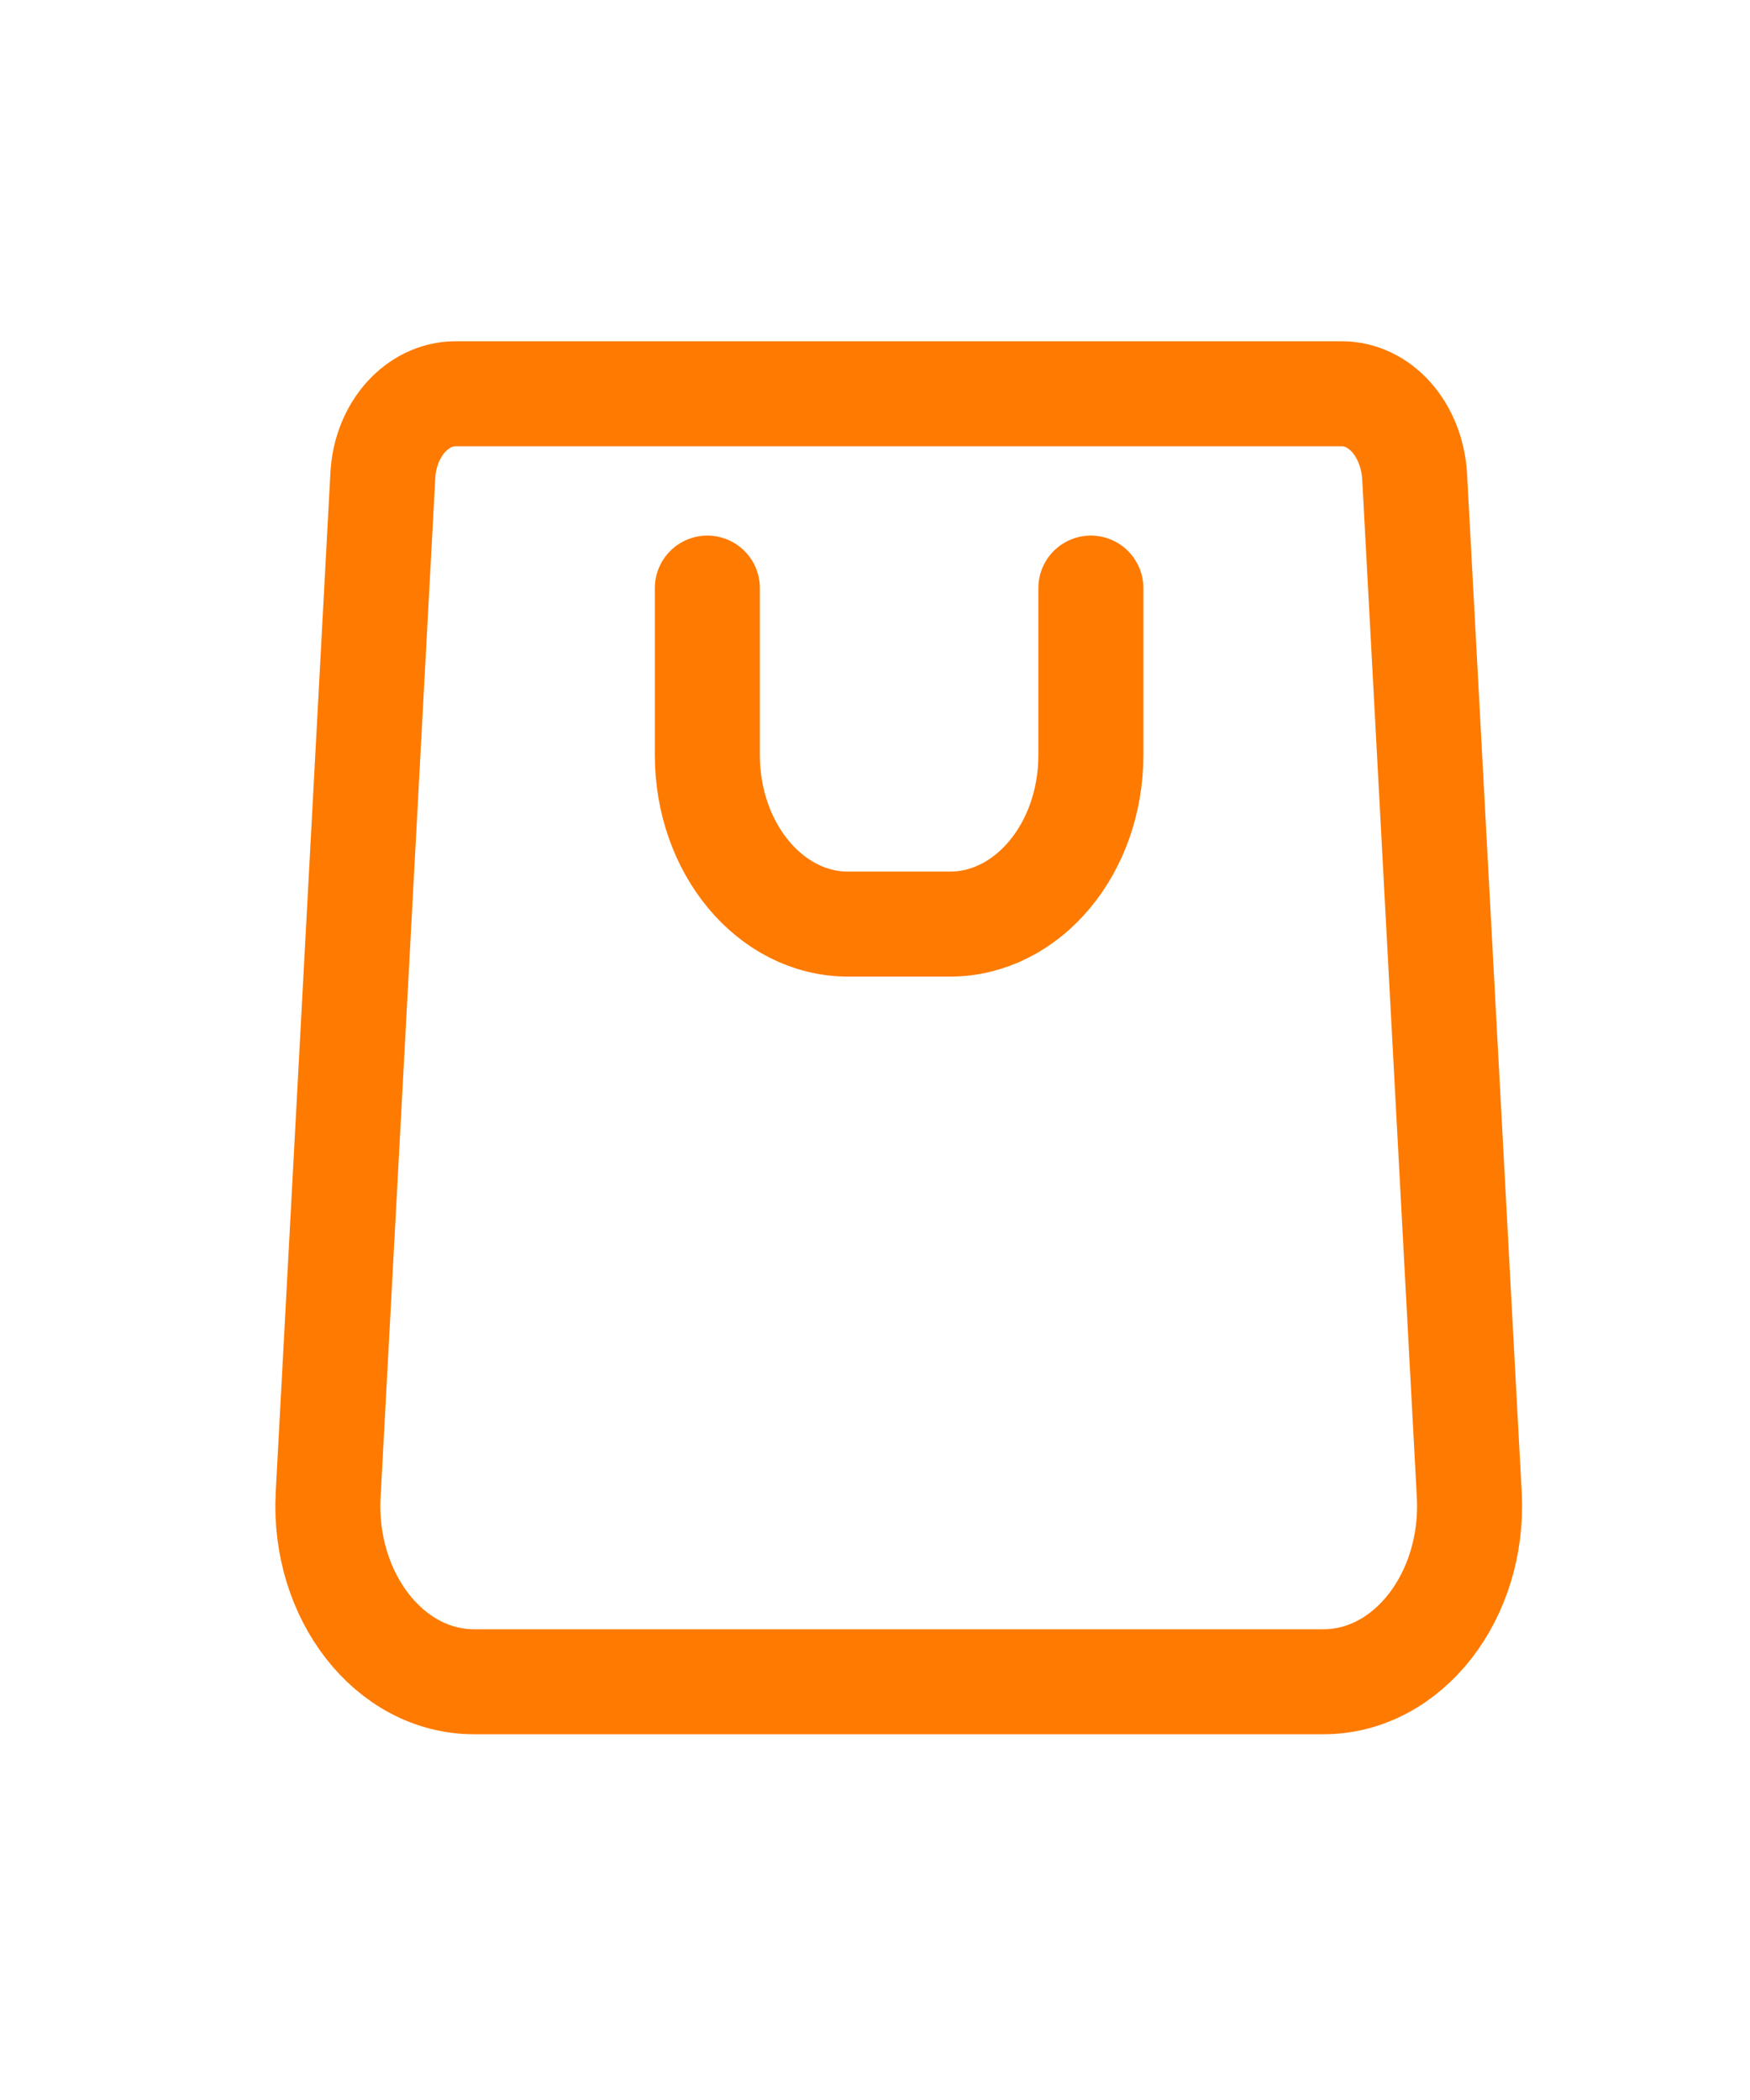
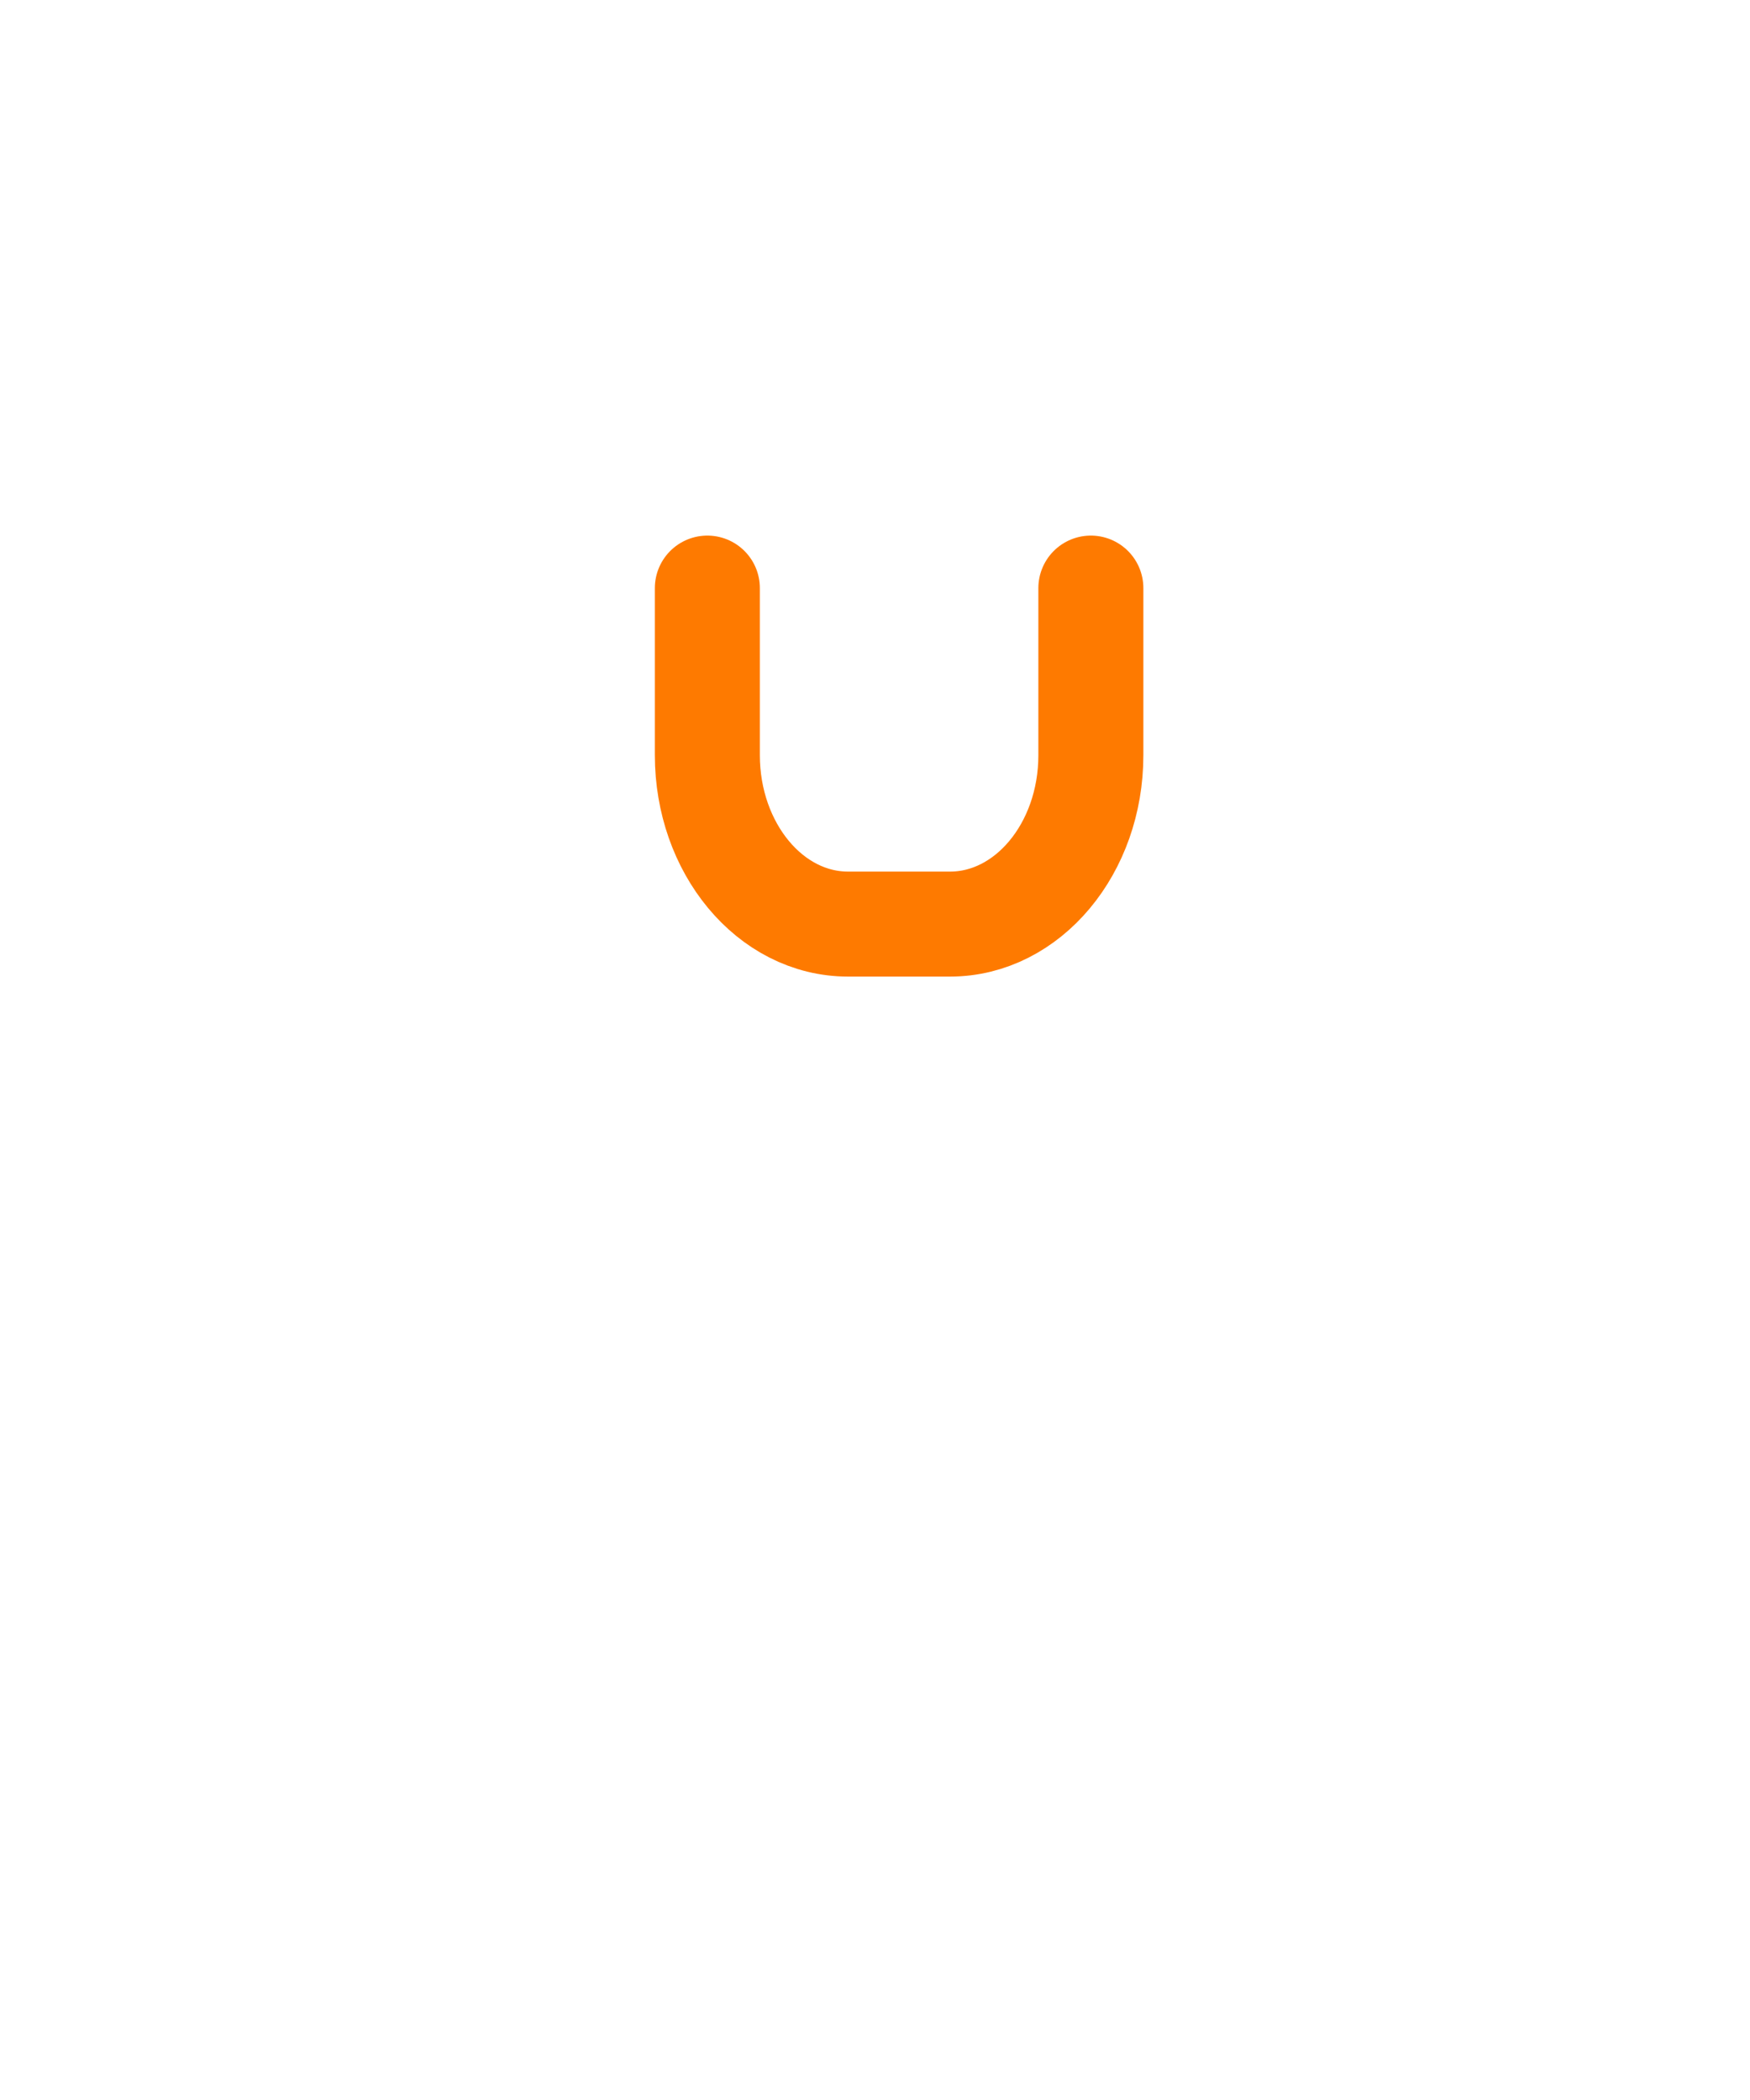
<svg xmlns="http://www.w3.org/2000/svg" width="20" height="24" viewBox="0 0 20 24" fill="none">
-   <path d="M15.125 19.22H5.417C4.45 19.22 3.692 18.24 3.75 17.09L4.375 5.44C4.4 4.91 4.767 4.5 5.208 4.5H15.333C15.775 4.5 16.133 4.91 16.167 5.44L16.792 17.09C16.85 18.24 16.092 19.22 15.125 19.22Z" stroke="#FE7A00" stroke-width="1.2" stroke-miterlimit="10" stroke-linecap="round" stroke-linejoin="round" />
  <path d="M12.467 6.721V8.631C12.467 9.701 11.742 10.561 10.858 10.561H9.692C8.8 10.561 8.084 9.691 8.084 8.631V6.721" stroke="#FE7A00" stroke-width="1.2" stroke-miterlimit="10" stroke-linecap="round" stroke-linejoin="round" />
</svg>